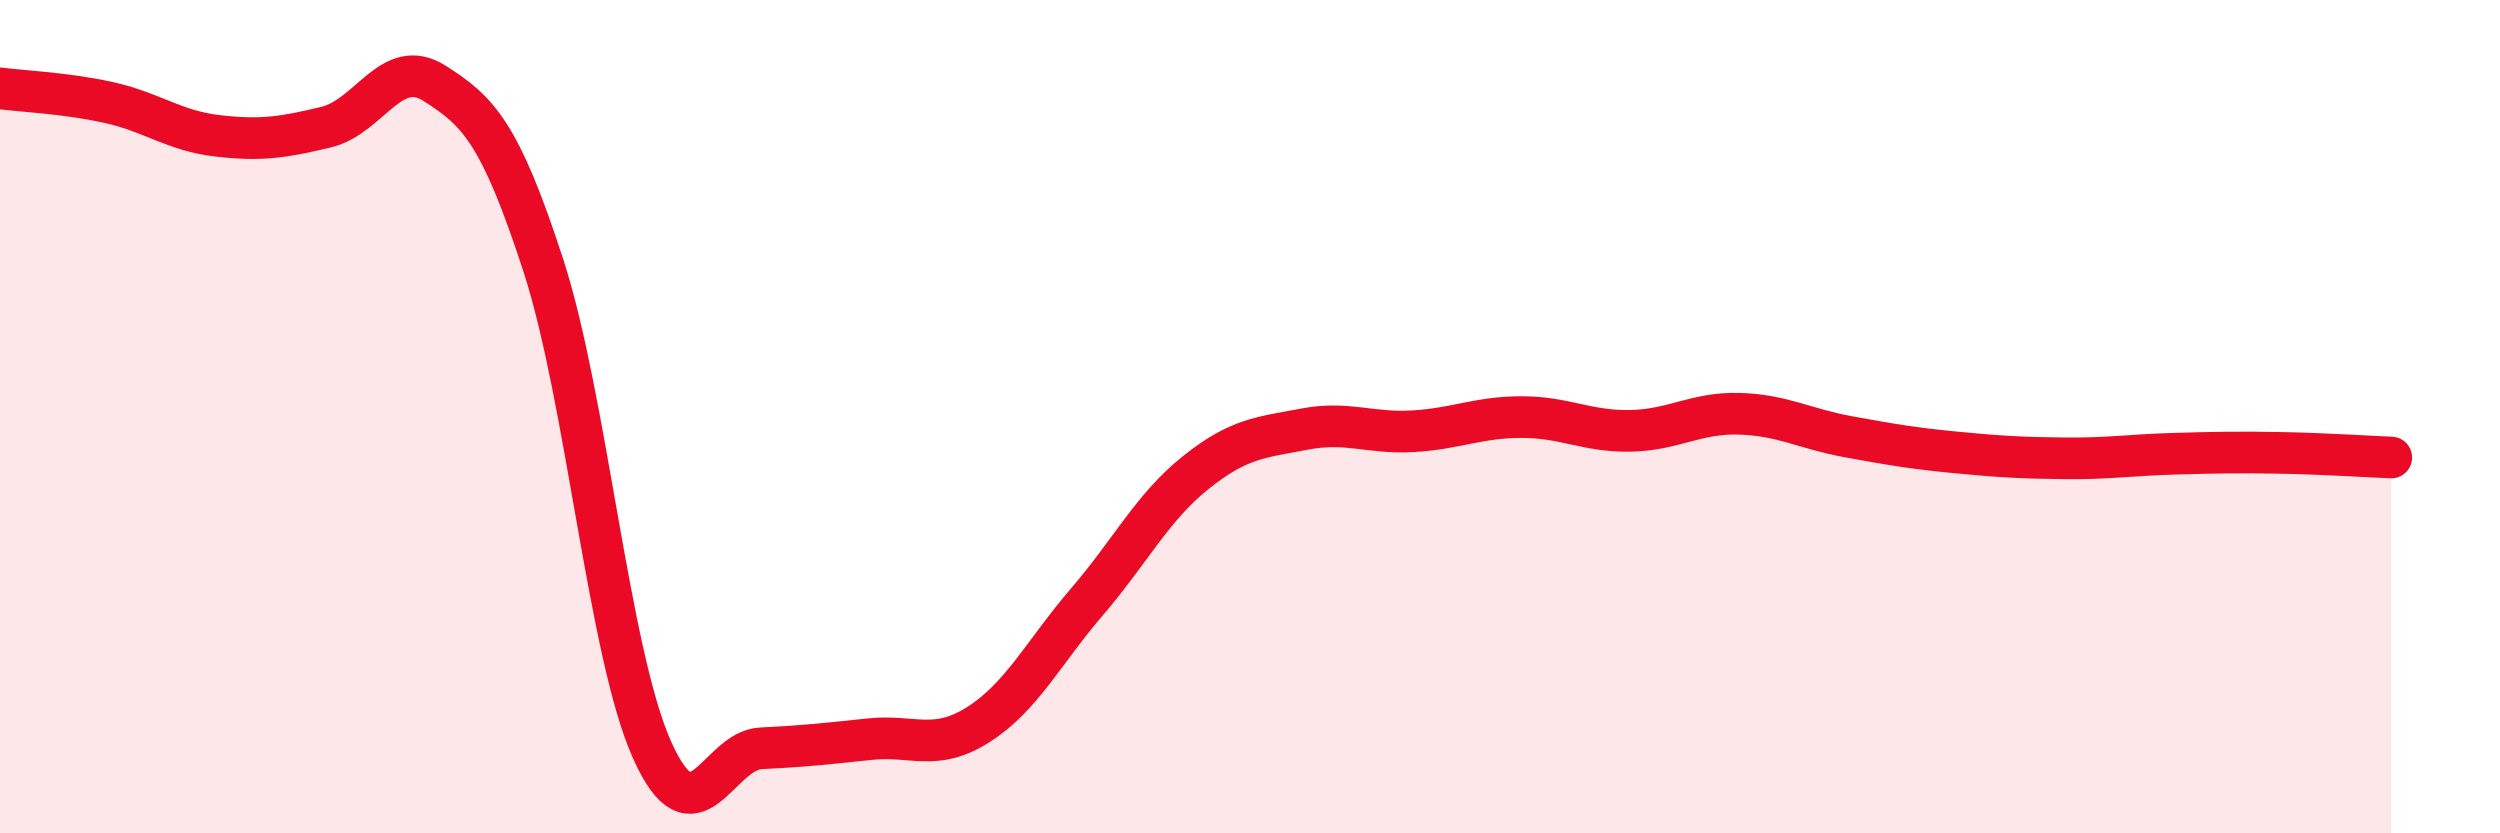
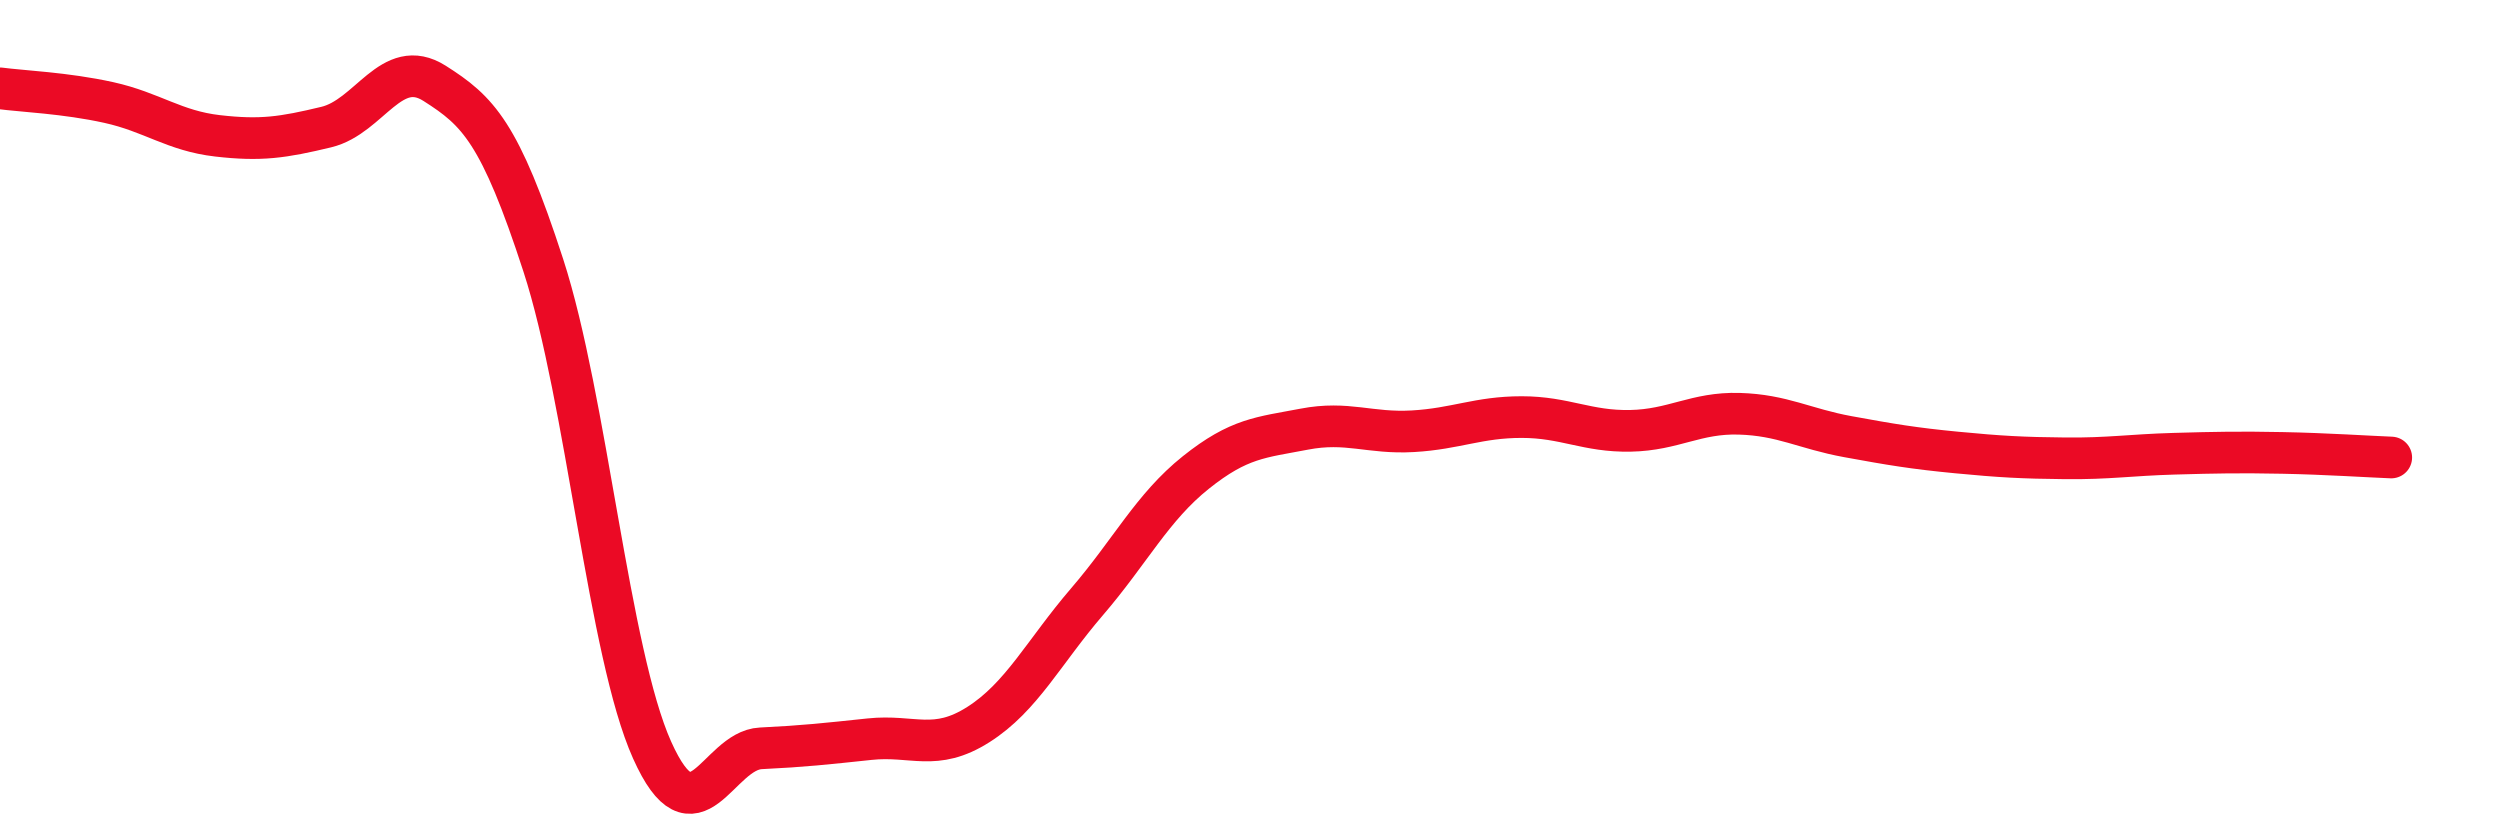
<svg xmlns="http://www.w3.org/2000/svg" width="60" height="20" viewBox="0 0 60 20">
-   <path d="M 0,2.12 C 0.52,2.19 1.57,2.23 2.61,2.46 C 3.65,2.69 4.18,3.14 5.22,3.26 C 6.26,3.38 6.79,3.3 7.83,3.05 C 8.87,2.8 9.39,1.34 10.43,2 C 11.47,2.66 12,3.17 13.04,6.37 C 14.08,9.57 14.61,15.68 15.65,18 C 16.69,20.32 17.22,18.01 18.26,17.96 C 19.3,17.91 19.83,17.85 20.87,17.74 C 21.91,17.63 22.44,18.05 23.48,17.39 C 24.52,16.73 25.05,15.65 26.09,14.44 C 27.13,13.23 27.66,12.17 28.7,11.34 C 29.74,10.51 30.26,10.5 31.3,10.3 C 32.34,10.1 32.87,10.41 33.91,10.35 C 34.95,10.29 35.48,10.01 36.52,10.01 C 37.56,10.01 38.09,10.36 39.13,10.34 C 40.17,10.32 40.7,9.9 41.74,9.93 C 42.78,9.96 43.31,10.29 44.35,10.48 C 45.39,10.67 45.92,10.76 46.96,10.86 C 48,10.96 48.53,10.99 49.57,11 C 50.61,11.01 51.13,10.92 52.17,10.89 C 53.21,10.86 53.74,10.85 54.78,10.87 C 55.82,10.89 56.87,10.96 57.39,10.98L57.39 20L0 20Z" fill="#EB0A25" opacity="0.1" stroke-linecap="round" stroke-linejoin="round" />
  <path d="M 0,2.12 C 0.52,2.19 1.57,2.23 2.61,2.46 C 3.65,2.69 4.18,3.14 5.22,3.26 C 6.26,3.38 6.79,3.3 7.83,3.05 C 8.87,2.8 9.39,1.34 10.43,2 C 11.47,2.66 12,3.17 13.04,6.37 C 14.08,9.57 14.61,15.68 15.65,18 C 16.69,20.32 17.22,18.01 18.26,17.96 C 19.3,17.91 19.83,17.85 20.87,17.74 C 21.91,17.63 22.44,18.05 23.48,17.39 C 24.52,16.73 25.05,15.65 26.09,14.44 C 27.13,13.23 27.66,12.17 28.7,11.34 C 29.74,10.51 30.26,10.5 31.3,10.3 C 32.34,10.1 32.87,10.41 33.91,10.35 C 34.95,10.29 35.48,10.01 36.52,10.01 C 37.56,10.01 38.09,10.36 39.13,10.34 C 40.17,10.32 40.7,9.9 41.74,9.93 C 42.78,9.96 43.31,10.29 44.35,10.48 C 45.39,10.67 45.92,10.76 46.96,10.86 C 48,10.96 48.53,10.99 49.57,11 C 50.61,11.01 51.13,10.92 52.17,10.89 C 53.21,10.86 53.74,10.85 54.78,10.87 C 55.82,10.89 56.87,10.96 57.39,10.98" stroke="#EB0A25" stroke-width="1" fill="none" stroke-linecap="round" stroke-linejoin="round" />
</svg>